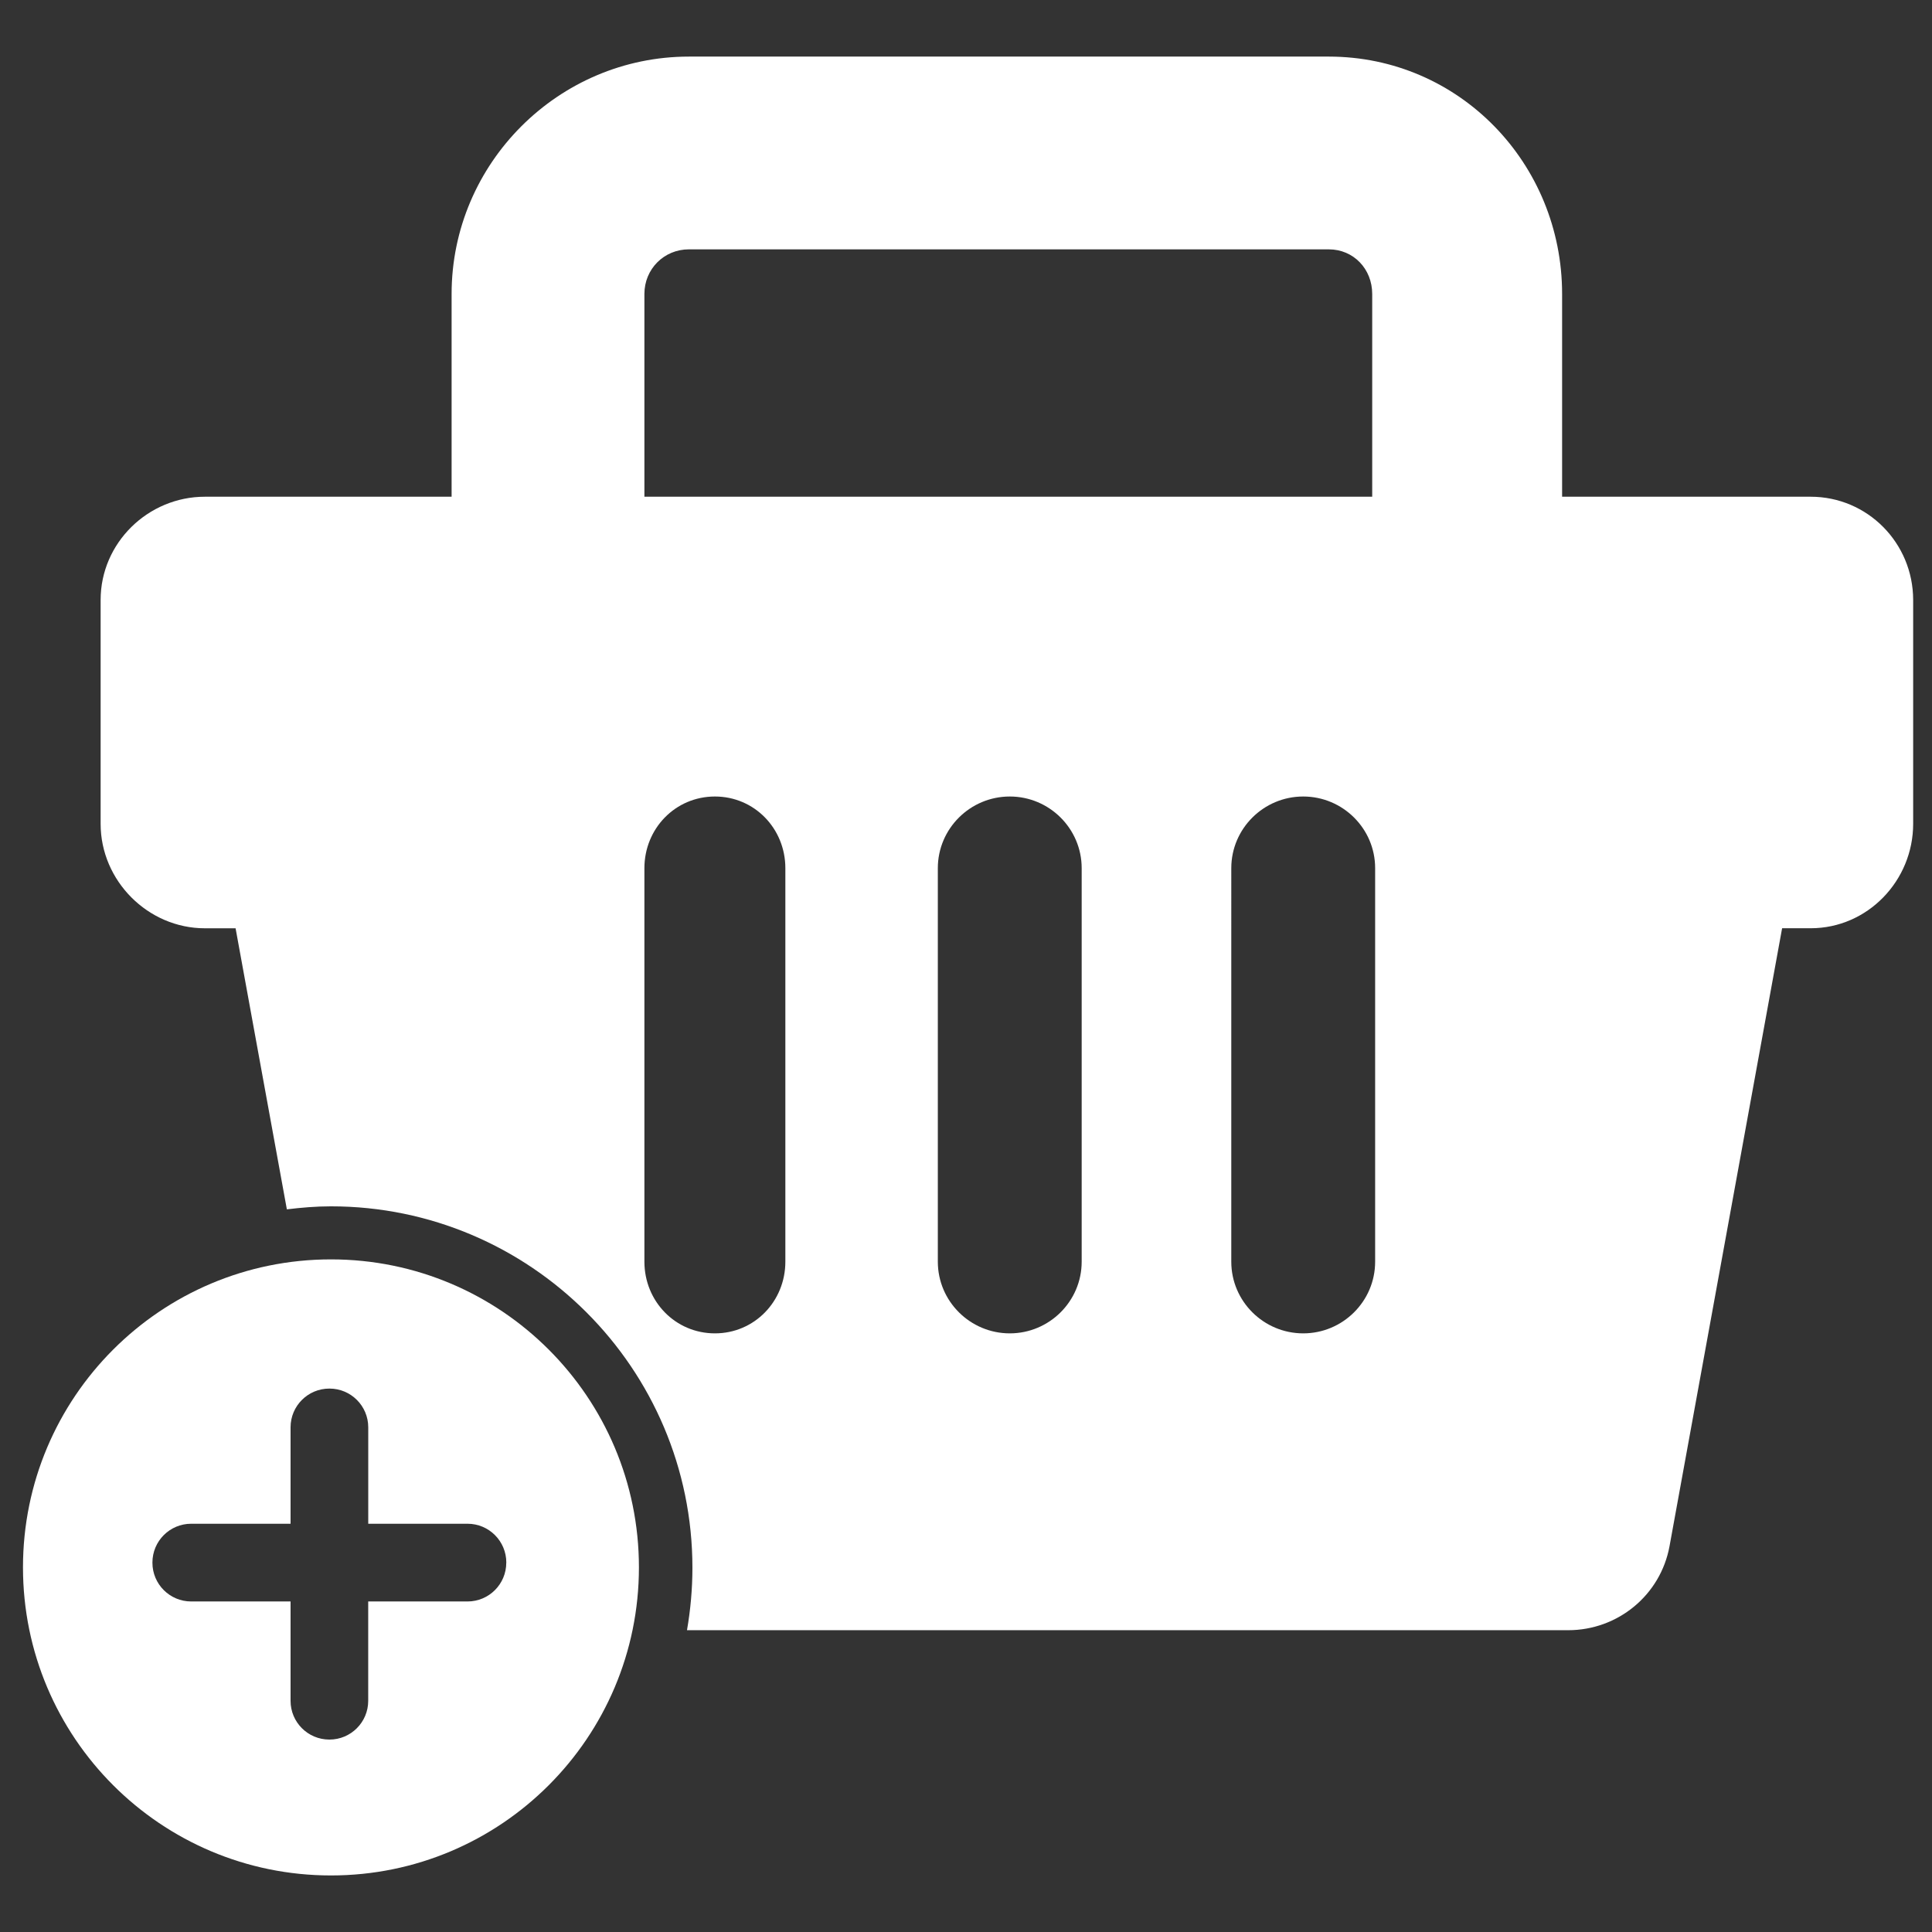
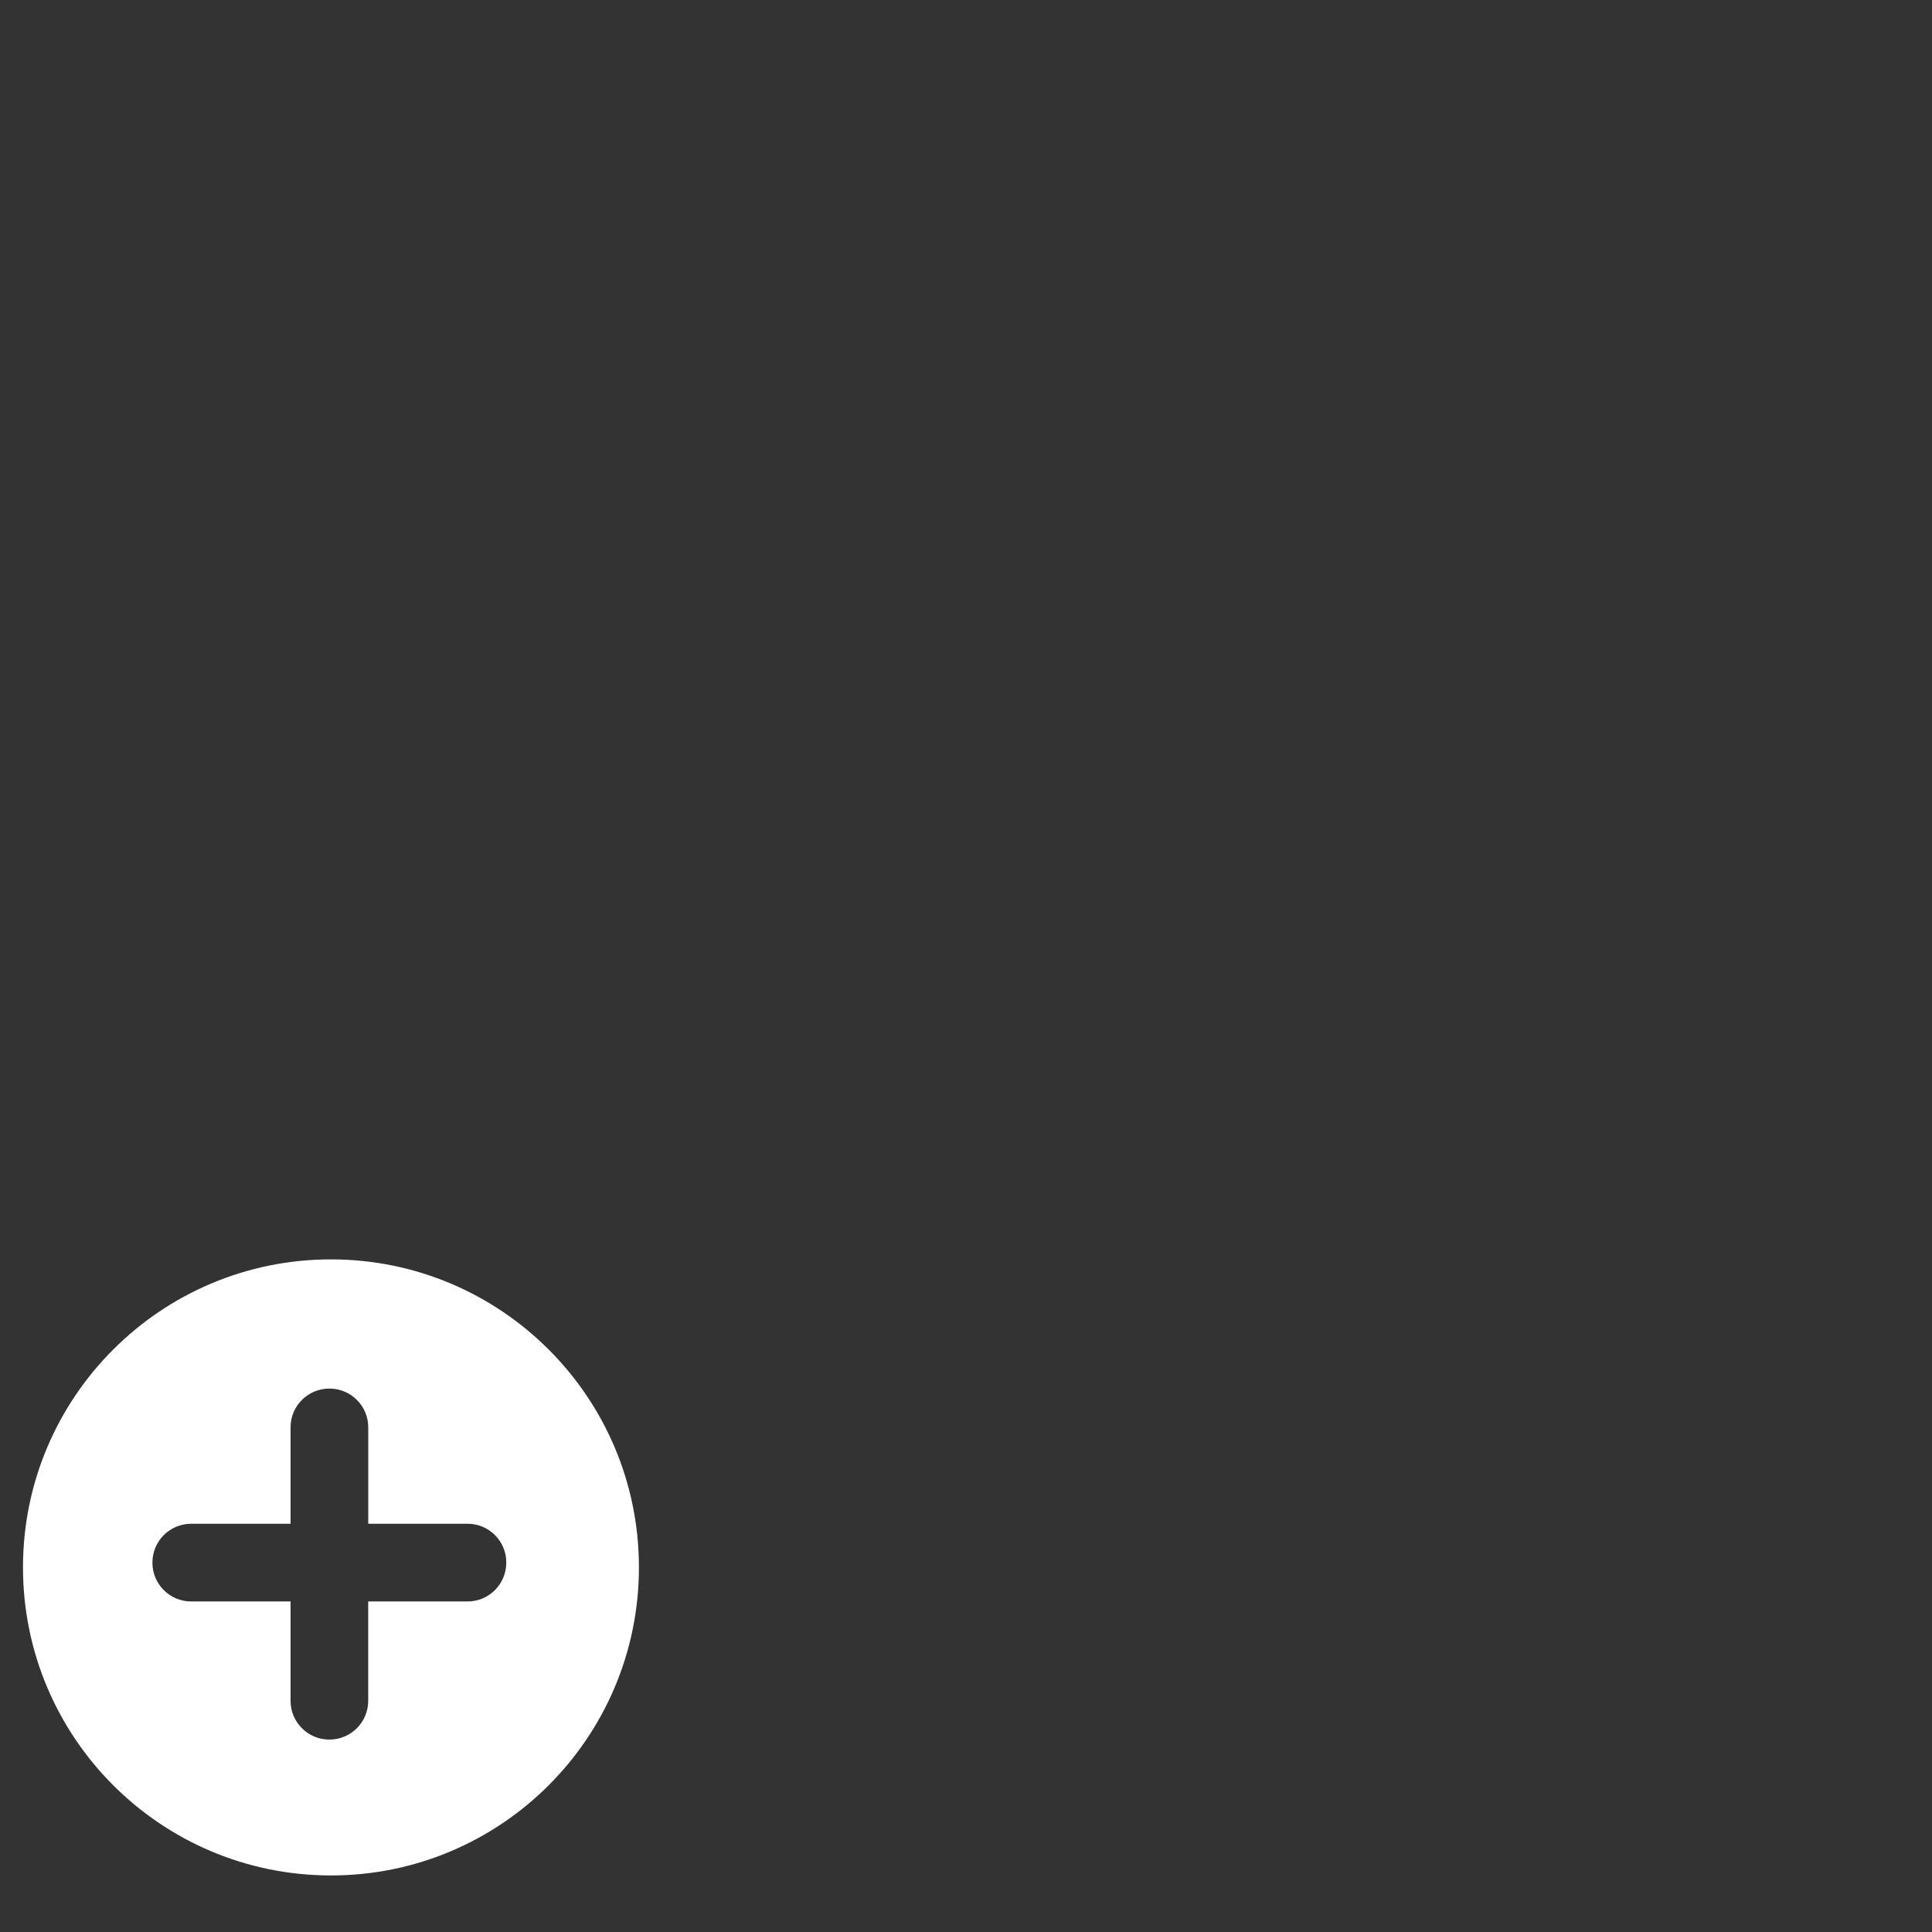
<svg xmlns="http://www.w3.org/2000/svg" version="1.1" id="Layer_1" x="0px" y="0px" width="48px" height="48px" viewBox="0 0 48 48" enable-background="new 0 0 48 48" xml:space="preserve">
  <rect x="0" y="0" width="48" height="48" fill="#333333" stroke="none" />
  <g>
-     <path fill="#FFFFFF" d="M44.984,12.341h-6.174V7.303c0-3.244-2.556-5.897-5.799-5.897H17.116c-3.243,0-5.896,2.654-5.896,5.897   v5.038H5.09c-1.414,0-2.59,1.149-2.59,2.563v5.565c0,1.414,1.176,2.594,2.59,2.594h0.763l1.274,6.983   c0.359-0.044,0.725-0.075,1.096-0.075c4.951,0,8.98,4.028,8.98,8.979c0,0.528-0.048,1.052-0.135,1.552H38.96   c1.235,0,2.296-0.872,2.519-2.088l2.797-15.352h0.711c1.412,0,2.545-1.181,2.545-2.594v-5.565   C47.529,13.49,46.398,12.341,44.984,12.341z M16.01,7.303c0-0.619,0.487-1.108,1.106-1.108h15.896c0.618,0,1.08,0.489,1.08,1.108   v5.038H16.01V7.303z M19.512,31.346c0,0.984-0.767,1.781-1.75,1.781c-0.984,0-1.752-0.797-1.752-1.781V21.57   c0-0.984,0.768-1.781,1.752-1.781c0.983,0,1.75,0.797,1.75,1.781V31.346z M26.874,31.346c0,0.984-0.804,1.781-1.786,1.781   c-0.983,0-1.788-0.797-1.788-1.781V21.57c0-0.984,0.805-1.781,1.788-1.781c0.982,0,1.786,0.797,1.786,1.781V31.346z M34.165,31.346   c0,0.984-0.804,1.781-1.787,1.781s-1.787-0.797-1.787-1.781V21.57c0-0.984,0.804-1.781,1.787-1.781s1.787,0.797,1.787,1.781V31.346   z" />
    <path fill="#FFFFFF" d="M8.223,31.289c-4.228,0-7.652,3.426-7.652,7.652c0,4.228,3.425,7.654,7.652,7.654   c4.226,0,7.651-3.427,7.651-7.654S12.448,31.289,8.223,31.289z M12.578,38.826c0,0.531-0.431,0.962-0.962,0.962H9.148v2.469   c0,0.531-0.431,0.962-0.962,0.962H8.181c-0.531,0-0.962-0.431-0.962-0.962v-2.469h-2.47c-0.531,0-0.962-0.431-0.962-0.962V38.82   c0-0.531,0.431-0.963,0.962-0.963h2.47v-2.396c0-0.531,0.431-0.962,0.962-0.962h0.006c0.531,0,0.962,0.431,0.962,0.962v2.396h2.468   c0.531,0,0.962,0.432,0.962,0.963L12.578,38.826L12.578,38.826z" />
  </g>
</svg>